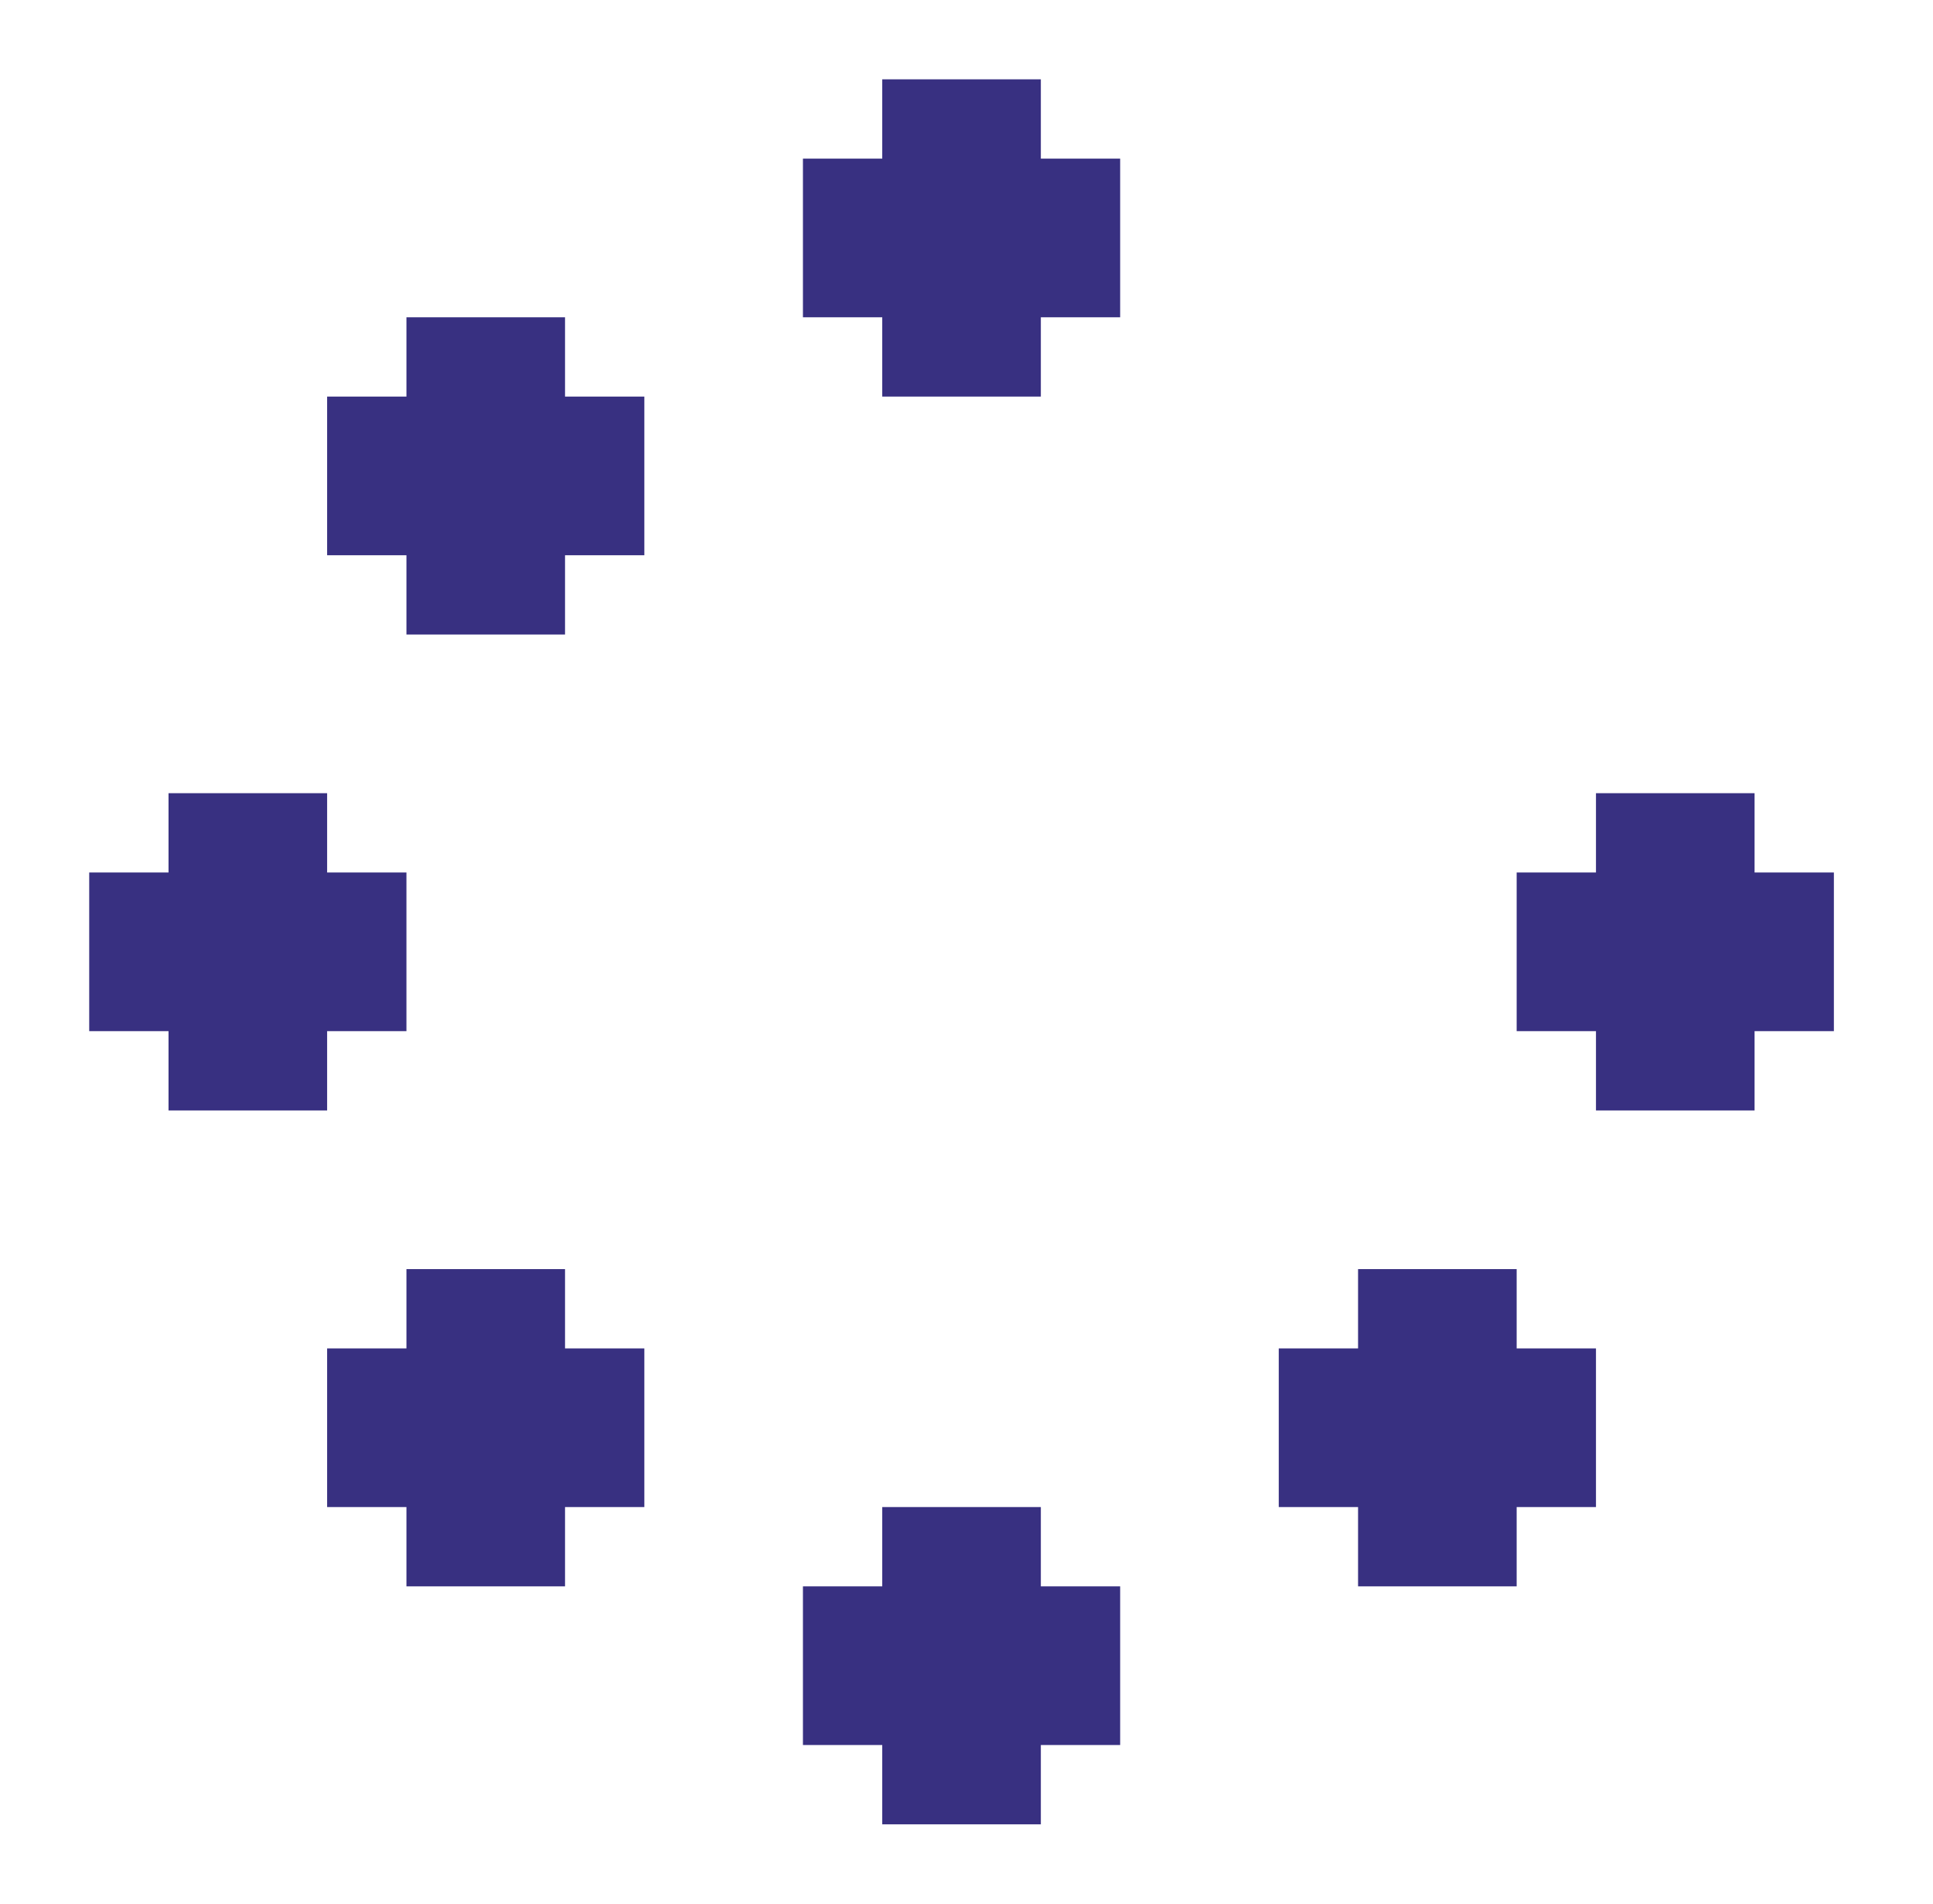
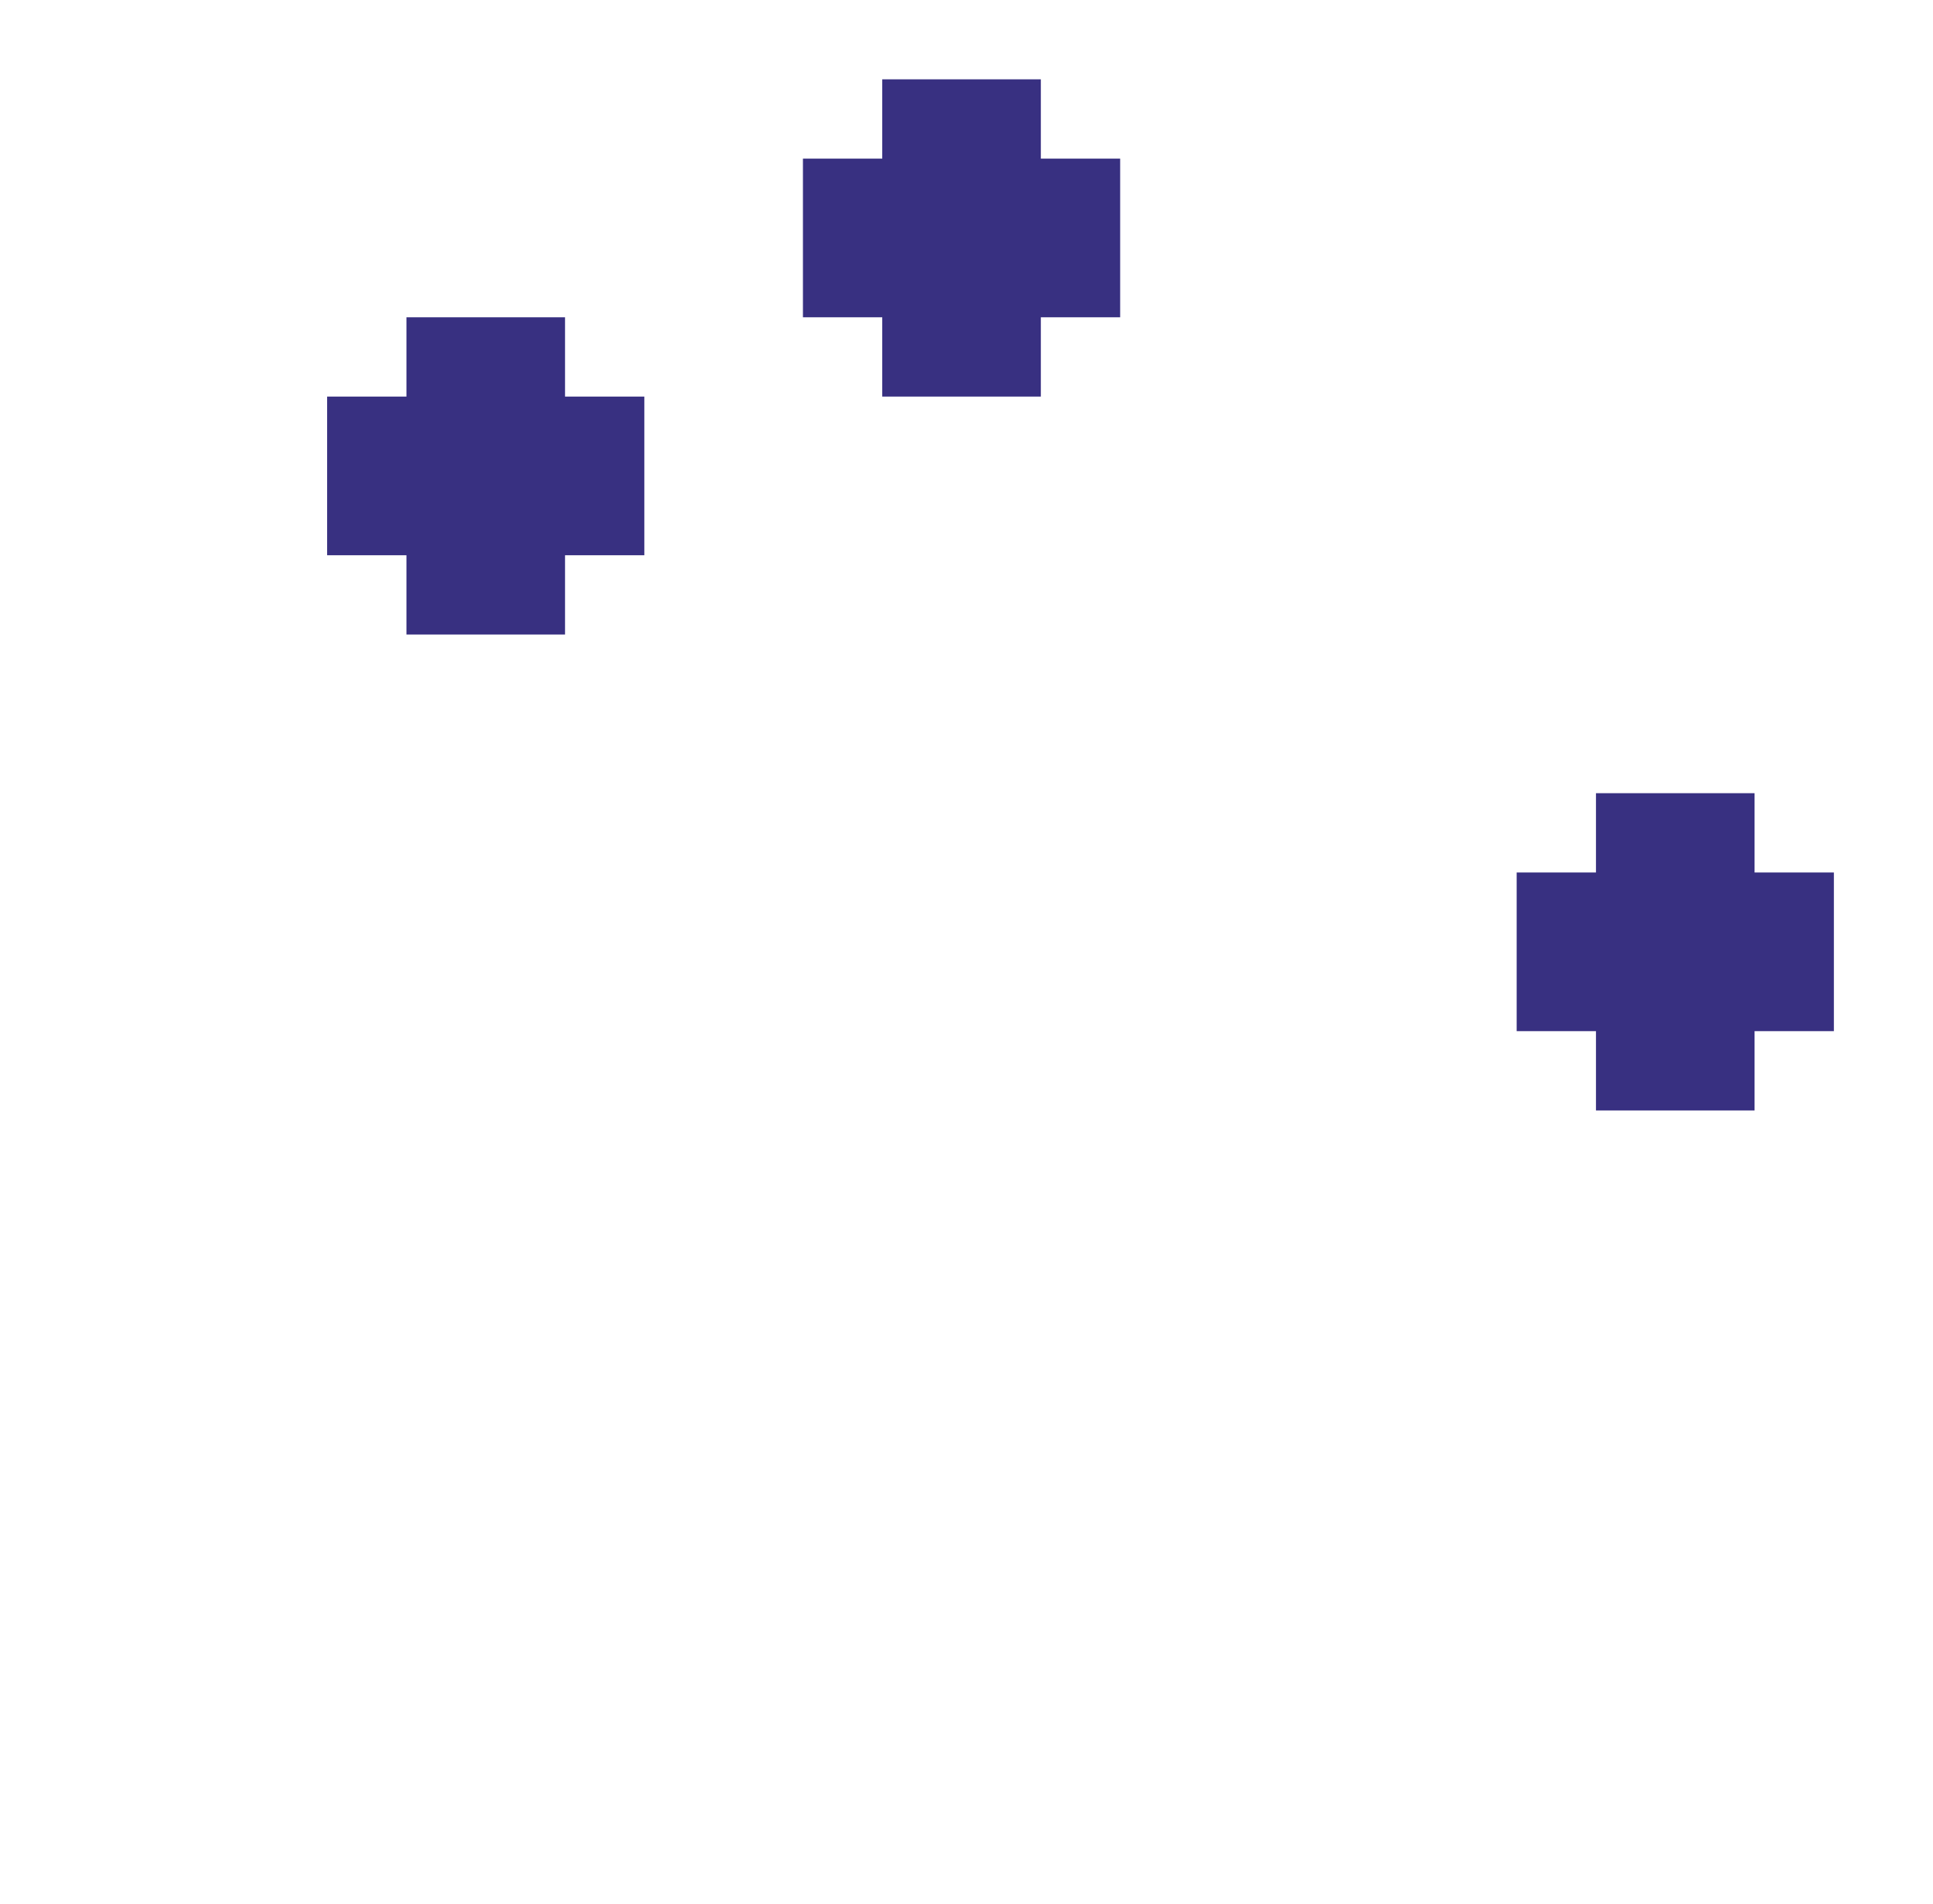
<svg xmlns="http://www.w3.org/2000/svg" width="65" height="64" viewBox="0 0 65 64" fill="none">
  <path d="M19 13.333H21.667V18.667H19V21.333H13.667V18.667H11V13.333H13.667V10.667H19V13.333Z" fill="#383081" />
  <path d="M35 5.333H37.667V10.667H35V13.333H29.667V10.667H27V5.333H29.667V2.667H35V5.333Z" fill="#383081" />
-   <path d="M11 37.333H5.667V34.667H3V29.333H5.667V26.667H11V29.333H13.667V34.667H11V37.333Z" fill="#383081" />
-   <path d="M19 45.333H21.667V50.667H19V53.333H13.667V50.667H11V45.333H13.667V42.667H19V45.333Z" fill="#383081" />
  <path d="M61.667 29.333V34.667H59V37.333H53.667V34.667H51V29.333H53.667V26.667H59V29.333H61.667Z" fill="#383081" />
-   <path d="M51 45.333H53.667V50.667H51V53.333H45.667V50.667H43V45.333H45.667V42.667H51V45.333Z" fill="#383081" />
-   <path d="M35 53.333H37.667V58.667H35V61.333H29.667V58.667H27V53.333H29.667V50.667H35V53.333Z" fill="#383081" />
</svg>